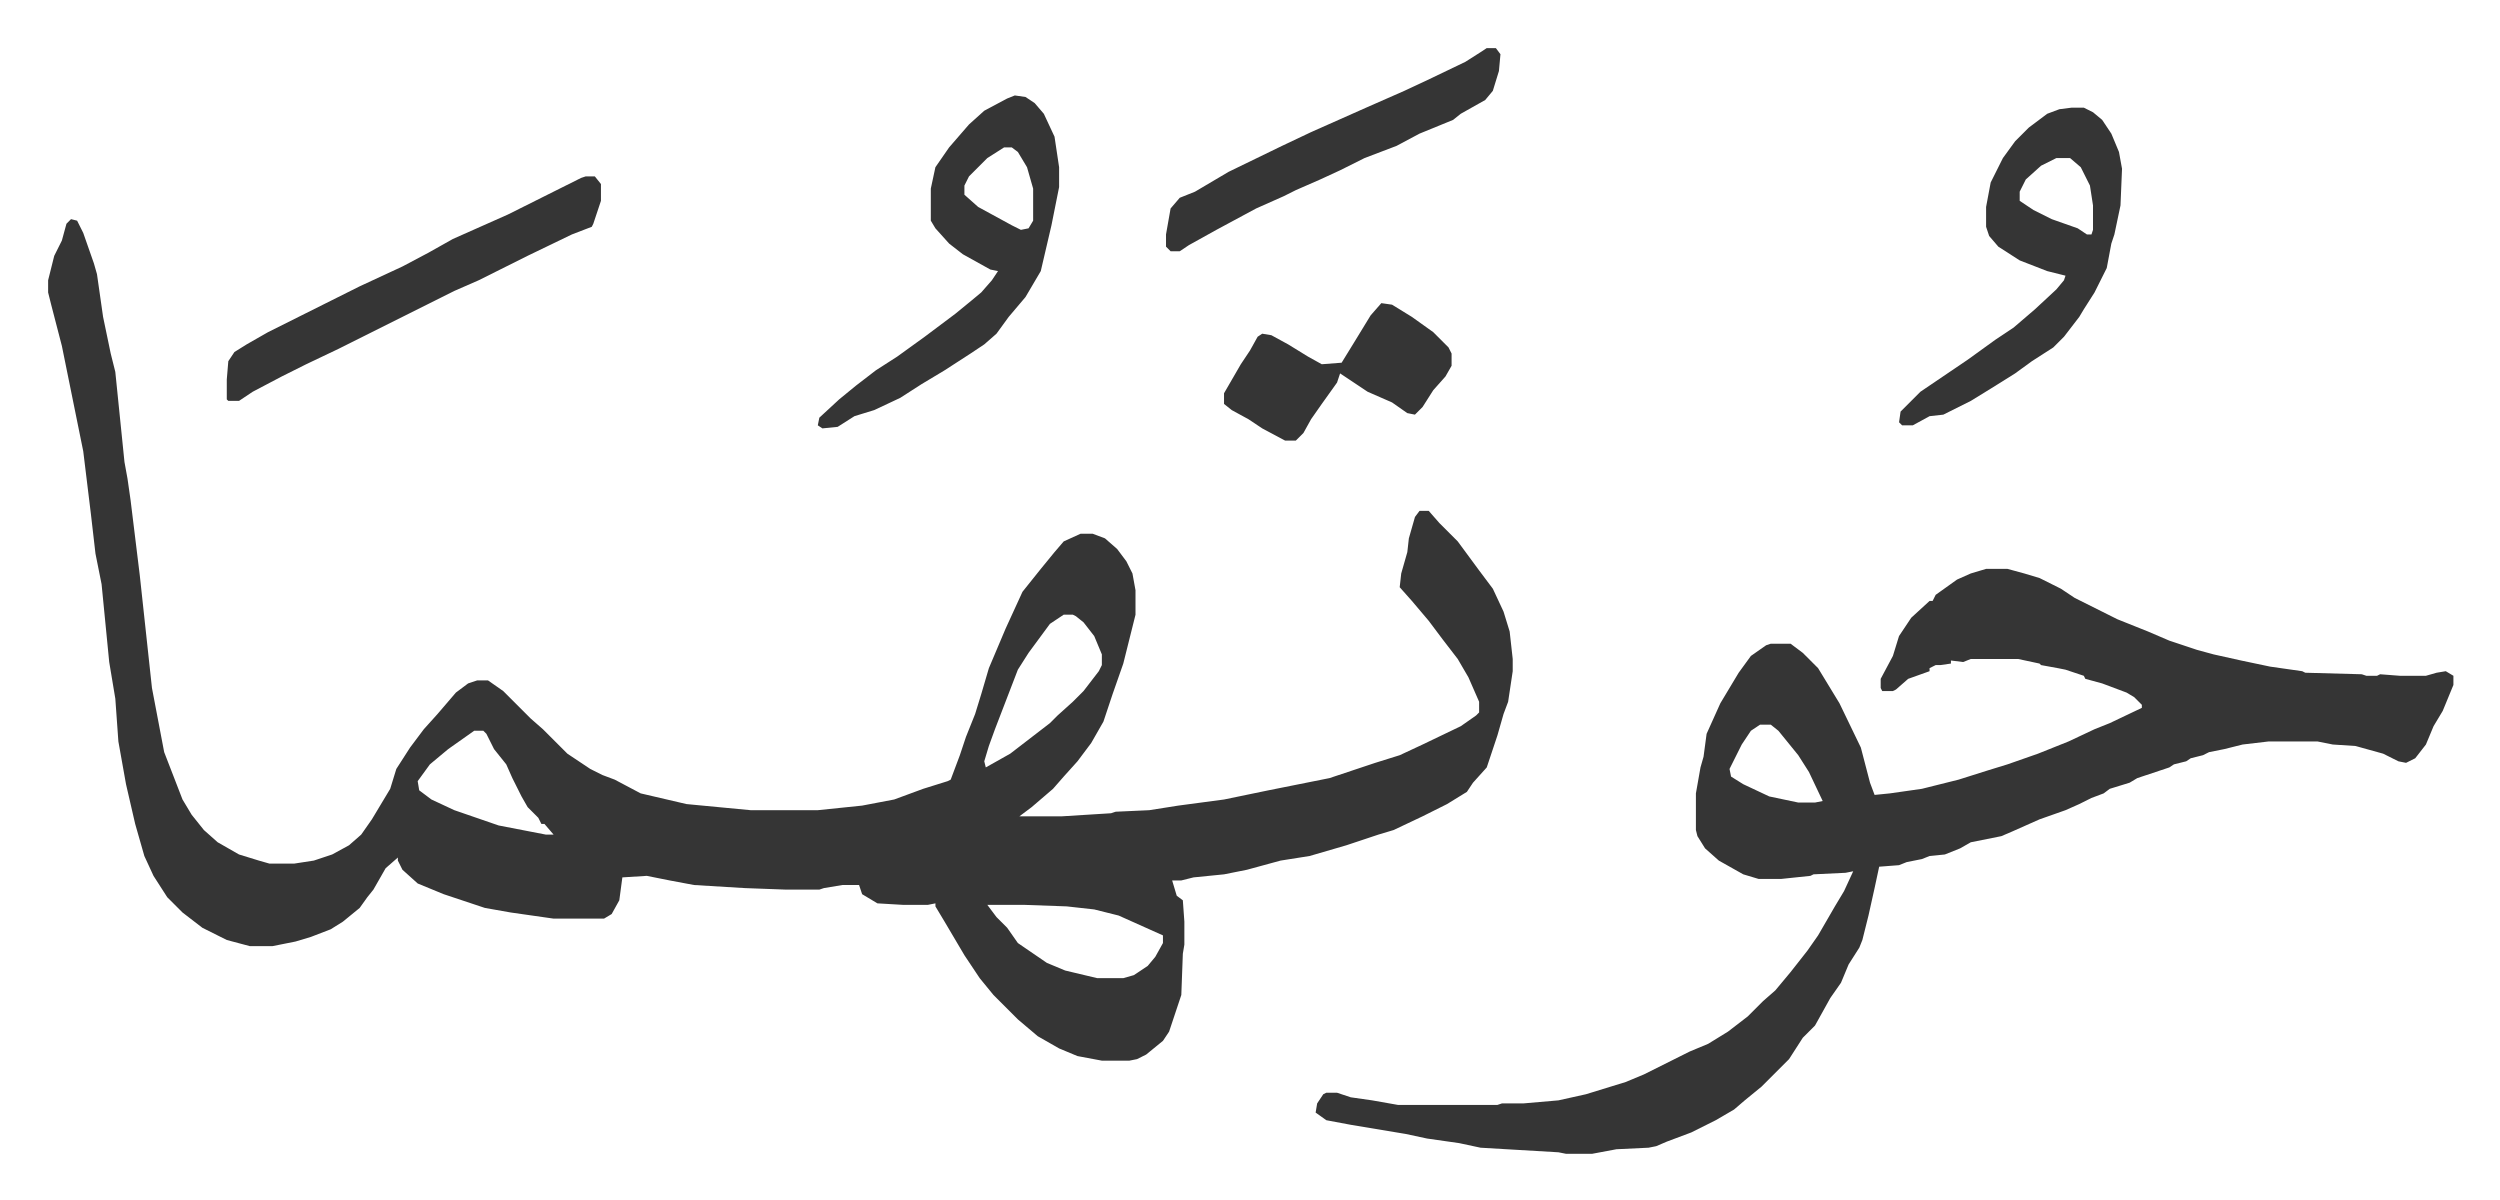
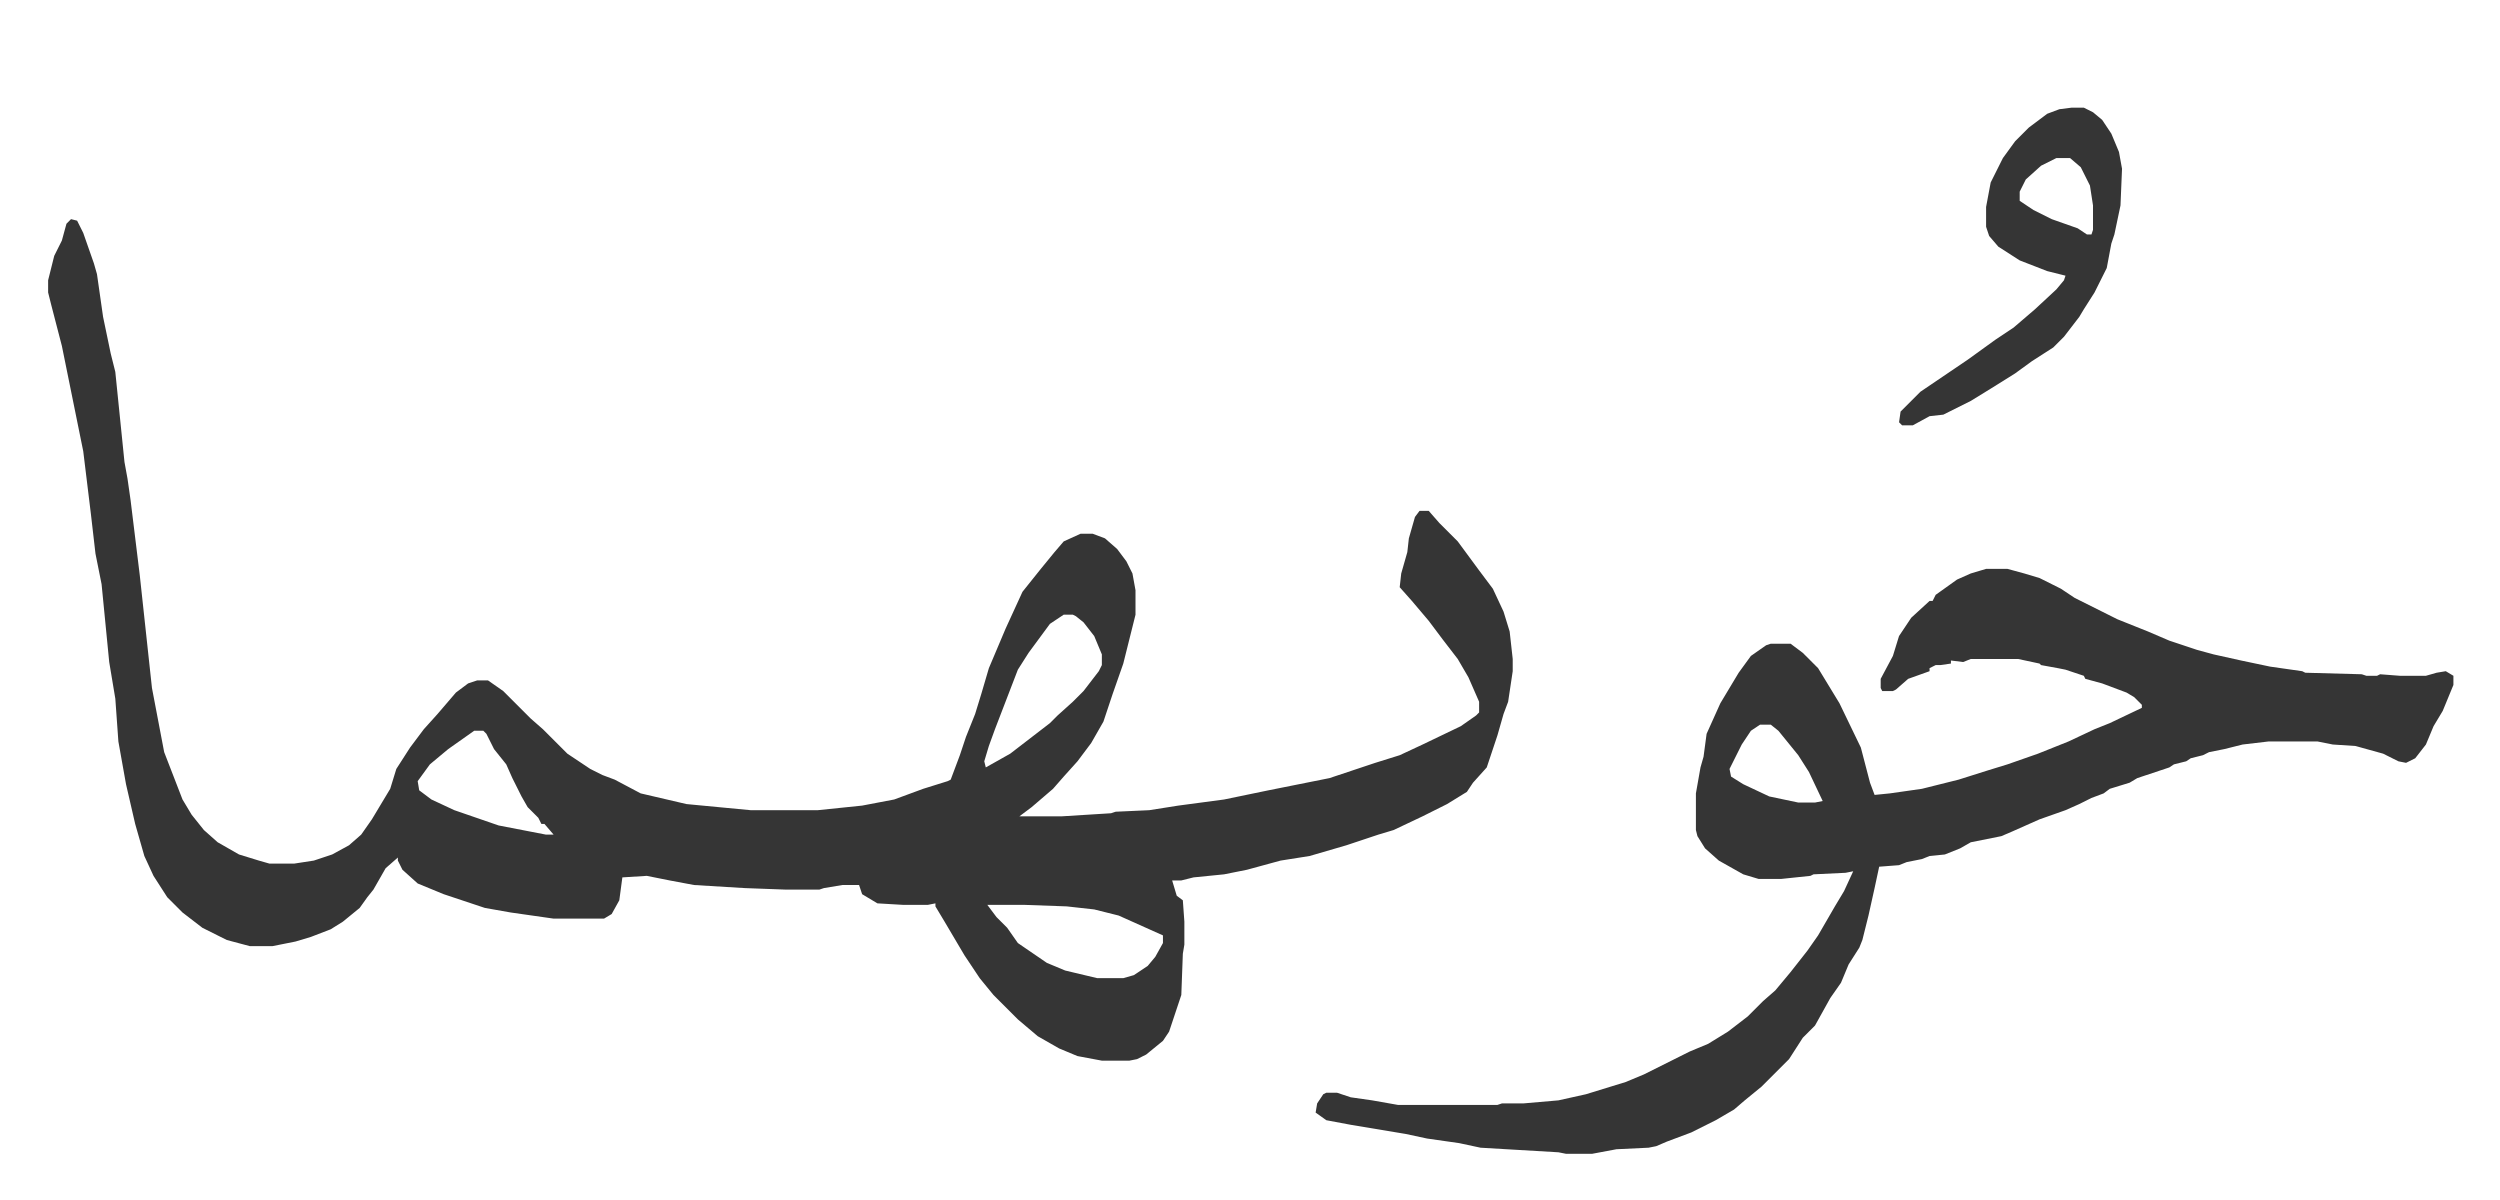
<svg xmlns="http://www.w3.org/2000/svg" viewBox="-31.5 369.5 1637 786">
  <path fill="#353535" id="rule_normal" d="m15 513 4 1 4 8 7 20 2 7 4 28 5 24 3 12 6 59 2 11 2 14 6 49 4 37 4 37 8 42 12 31 6 10 8 10 9 8 14 8 13 4 7 2h16l13-2 12-4 11-6 8-7 7-10 12-20 4-13 9-14 9-12 9-10 12-14 8-6 6-2h7l10 7 18 18 8 7 16 16 15 10 8 4 8 3 17 9 30 7 42 4h44l29-3 21-4 19-7 16-5 2-1 6-16 4-12 6-15 4-13 5-17 11-26 11-24 12-15 9-11 6-7 11-5h8l8 3 8 7 6 8 4 8 2 11v16l-2 8-6 24-7 20-6 18-8 14-9 12-9 10-7 8-14 12-8 6h28l32-2 3-1 22-1 19-3 30-4 29-6 10-2 30-6 21-7 9-3 16-5 15-7 25-12 10-7 2-2v-7l-7-16-7-12-10-13-9-12-11-13-8-9 1-9 4-14 1-9 4-14 3-4h6l7 8 12 12 14 19 9 12 7 15 4 13 2 18v8l-3 20-3 8-4 14-3 9-4 12-9 10-4 6-13 8-16 8-19 9-10 3-12 4-9 3-24 7-19 3-22 6-15 3-20 2-8 2h-6l3 10 4 3 1 14v15l-1 6-1 27-8 24-4 6-11 9-6 3-5 1h-18l-16-3-12-5-14-8-13-11-16-16-9-11-10-15-13-22-6-10v-2l-5 1h-16l-17-1-10-6-2-6h-11l-12 2-3 1h-22l-27-1-33-2-16-3-15-3-16 1-2 15-5 9-5 3h-33l-28-4-17-3-27-9-17-7-10-9-3-6v-2l-8 7-8 14-4 5-5 7-11 9-8 5-13 5-10 3-15 3h-15l-15-4-16-8-13-10-10-10-9-14-6-13-6-21-6-26-5-28-2-28-4-24-5-51-4-20-3-26-5-41-14-69-7-27-2-8v-8l4-16 5-10 3-11zm650 259-9 6-14 19-7 11-15 39-4 11-3 10 1 4 16-9 13-10 13-10 5-5 10-9 7-7 10-13 2-4v-7l-5-12-7-9-5-4-2-1zm-386 76-17 12-12 10-8 11 1 6 8 6 15 7 29 10 31 6h5l-6-7h-2l-2-4-7-7-4-7-6-12-4-9-8-10-5-10-2-2zm336 114 6 8 7 7 7 10 19 13 12 5 21 5h17l7-2 9-6 5-6 5-9v-5l-29-13-16-4-18-2-28-1zm654-220h14l11 3 10 3 14 7 9 6 28 14 20 8 14 6 18 6 11 3 18 4 19 4 21 3 2 1 37 1 3 1h7l2-1 13 1h17l7-2 6-1 5 3v6l-7 17-6 10-5 12-7 9-6 3-5-1-10-5-18-5-15-1-10-2h-32l-17 2-12 3-10 2-4 2-8 2-3 2-8 2-3 2-9 3-12 4-5 3-13 4-4 3-8 3-8 4-9 4-17 6-18 8-7 3-20 4-7 4-10 4-10 1-5 2-10 2-5 2-13 1-3 14-4 18-4 16-2 5-7 11-5 12-7 10-10 18-8 8-9 14-18 18-11 9-7 6-12 7-16 8-16 6-7 3-5 1-21 1-16 3h-17l-5-1-51-3-14-3-21-3-14-3-36-6-16-3-7-5 1-6 4-6 2-1h7l9 3 14 2 17 3h65l3-1h14l23-2 18-4 26-8 12-5 30-15 12-5 13-8 13-10 10-10 8-7 10-12 11-14 7-10 11-19 6-10 6-13-5 1-21 1-2 1-19 2h-15l-10-3-16-9-9-8-5-8-1-4v-24l3-17 2-7 2-15 9-20 12-20 8-11 10-7 3-1h13l8 6 10 10 14 23 14 29 6 23 3 8 10-1 21-3 8-2 16-4 19-6 13-4 20-7 20-8 17-8 10-4 21-10v-2l-5-5-5-3-8-3-8-3-11-3-1-2-12-4-5-1-11-2-1-1-14-3h-31l-5 2-8-1v2l-7 1h-3l-4 2v2l-14 5-8 7-2 1h-7l-1-2v-6l8-15 4-13 8-12 12-11h2l2-4 14-10 9-4zm-148 102-6 4-6 9-8 16 1 5 8 5 17 8 19 4h11l5-1-9-19-7-11-13-16-5-4zm204-404h8l6 3 6 5 6 9 5 12 2 11-1 24-4 19-2 6-3 16-8 16-7 11-3 5-10 13-7 7-14 9-11 8-16 10-13 8-18 9-9 1-11 6h-7l-2-2 1-7 13-13 31-21 18-13 12-8 14-12 14-13 5-6 1-3-12-3-18-7-14-9-6-7-2-6v-13l3-16 8-16 8-11 9-9 12-9 8-3zm-10 33-10 5-10 9-4 8v6l9 6 12 6 17 6 6 4h3l1-3v-16l-2-13-6-12-7-6z" />
-   <path fill="#353535" id="rule_normal" d="m633 432 7 1 6 4 6 7 7 15 3 20v13l-5 25-7 30-10 17-11 13-8 11-8 7-9 6-17 11-15 9-14 9-17 8-13 4-11 7-10 1-3-2 1-5 13-12 11-9 13-10 14-9 18-13 20-15 11-9 6-5 7-8 4-6-5-1-18-10-9-7-9-10-3-5v-21l3-14 9-13 13-15 10-9 15-8zm-7 34-11 7-12 12-3 6v6l9 8 22 12 6 3 5-1 3-5v-21l-4-14-6-10-4-3zm-274 19h6l4 5v11l-5 15-1 2-13 5-29 14-32 16-16 7-16 8-60 30-21 10-16 8-19 10-9 6h-7l-1-1v-13l1-12 4-6 8-5 14-8 60-30 28-13 17-9 16-9 36-16 48-24zm590-84h6l3 4-1 11-4 13-5 6-16 9-5 4-22 9-15 8-21 8-16 8-13 6-16 7-8 4-18 8-26 14-18 10-6 4h-6l-3-3v-8l3-17 6-7 10-4 22-13 35-17 19-9 36-16 25-11 15-7 25-12 11-7zm-69 167 7 1 13 8 14 10 10 10 2 4v8l-4 7-8 9-7 11-5 5-5-1-10-7-16-7-15-10-3-2-2 6-10 14-7 10-5 9-5 5h-7l-15-8-9-6-11-6-5-4v-7l11-19 6-9 5-9 3-2 6 1 11 6 13 8 9 5 13-1 8-13 11-18z" />
</svg>